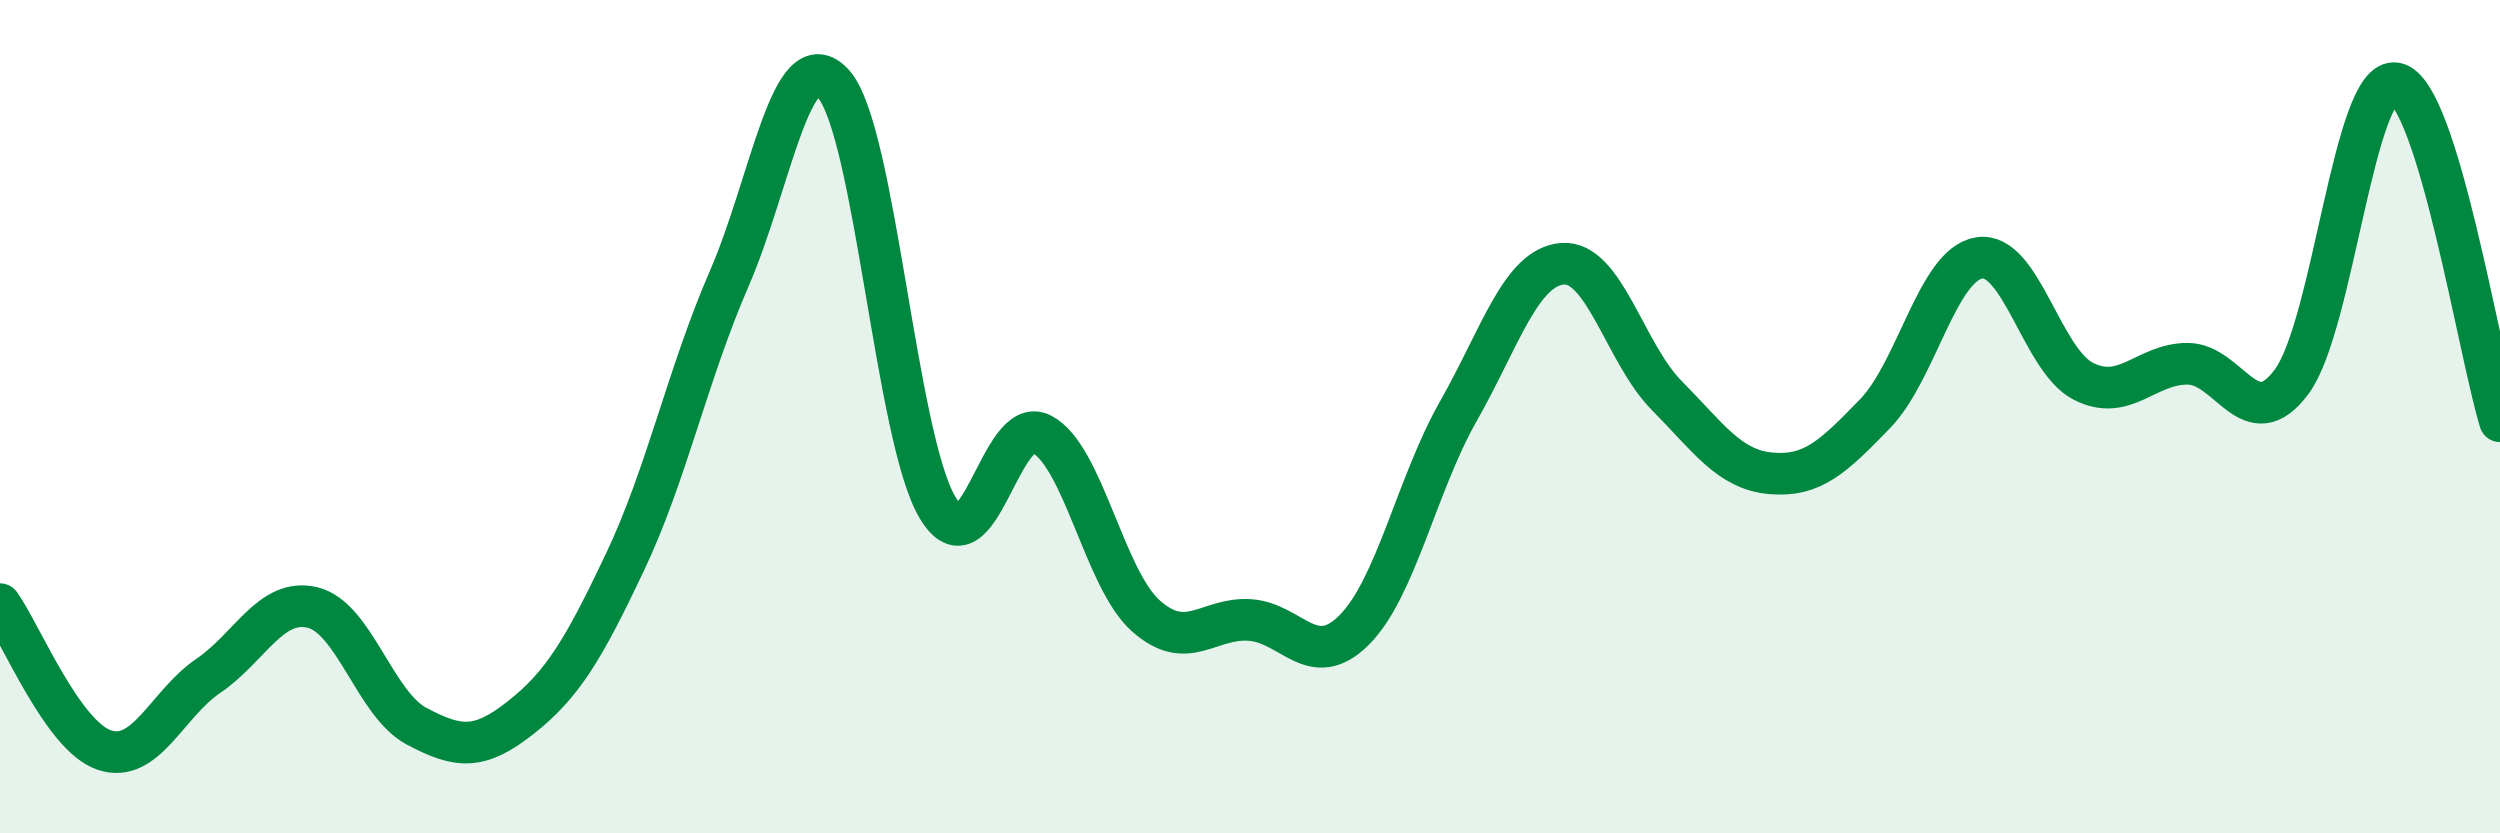
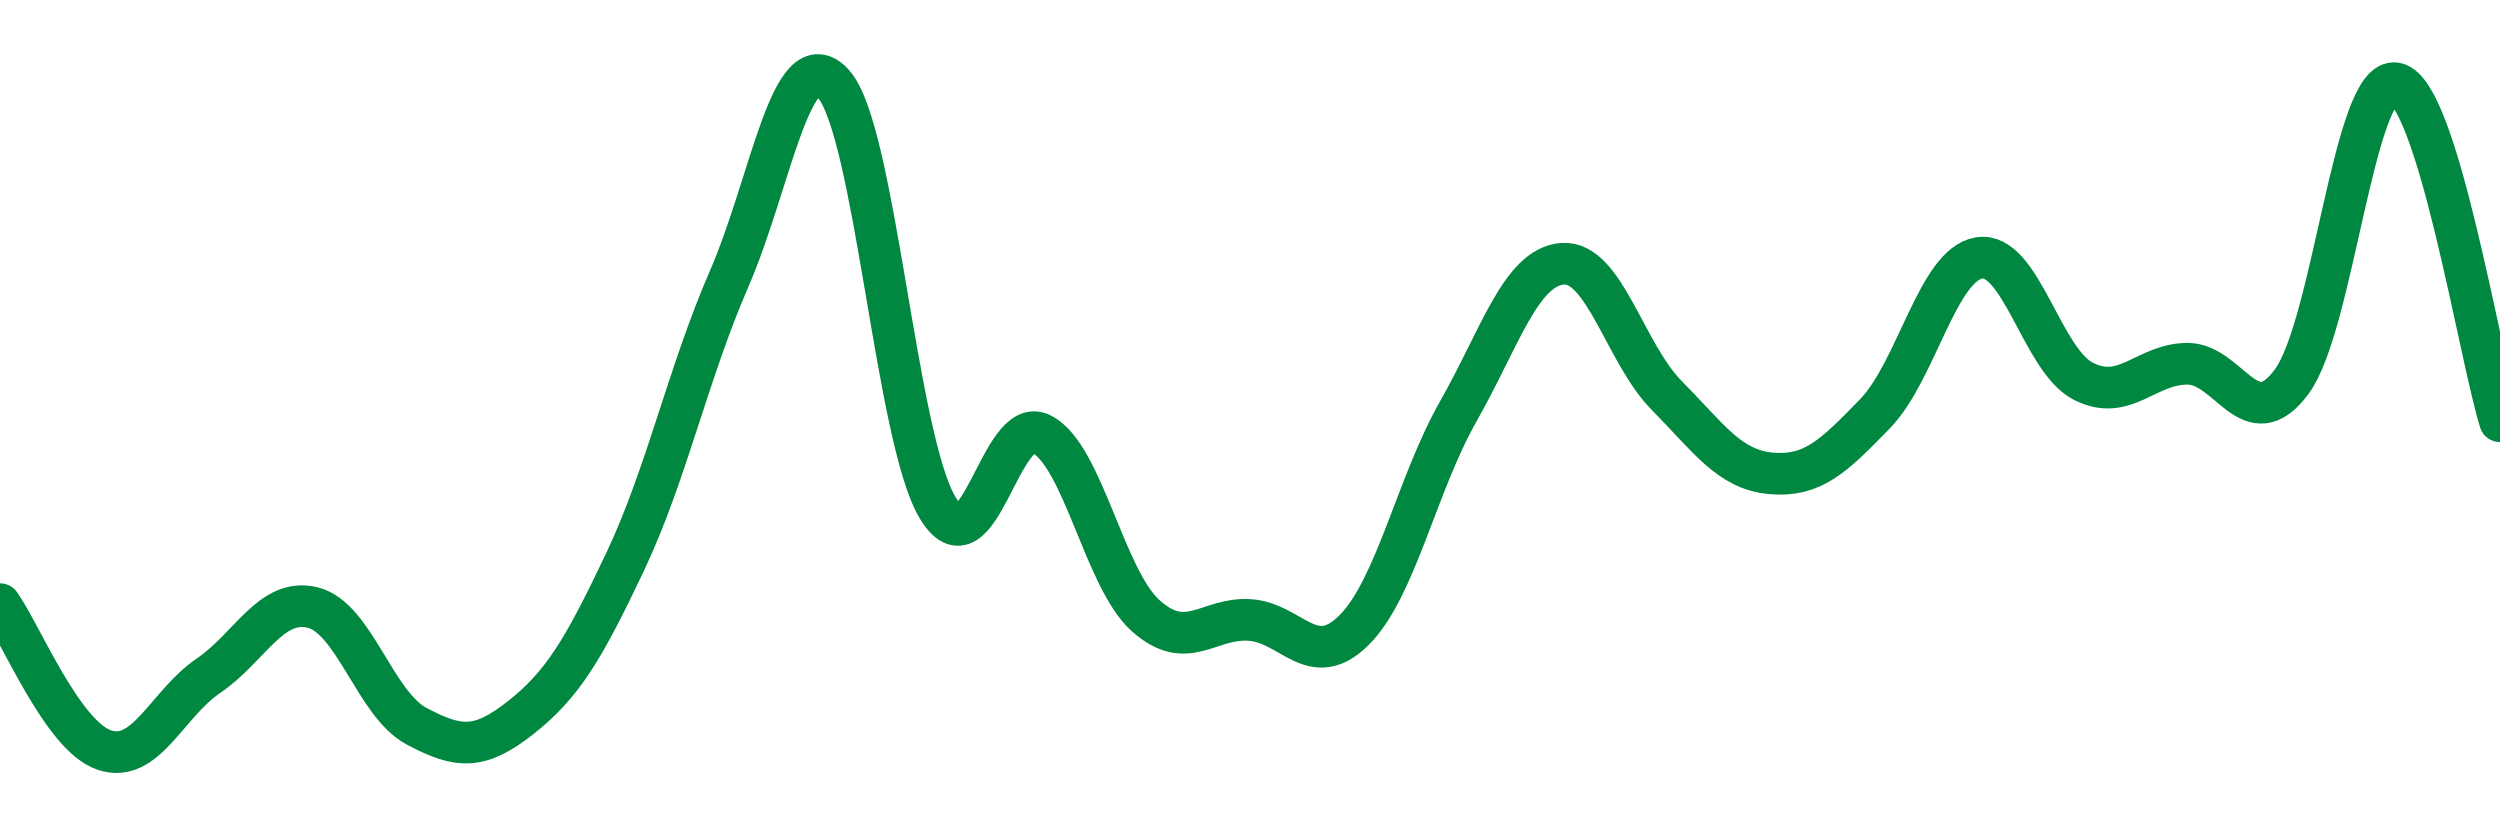
<svg xmlns="http://www.w3.org/2000/svg" width="60" height="20" viewBox="0 0 60 20">
-   <path d="M 0,14.5 C 0.5,15.2 1.5,17.66 2.5,18 C 3.5,18.34 4,16.9 5,16.22 C 6,15.54 6.5,14.34 7.5,14.58 C 8.5,14.82 9,16.9 10,17.43 C 11,17.96 11.5,18.01 12.5,17.22 C 13.5,16.43 14,15.6 15,13.49 C 16,11.38 16.5,8.99 17.5,6.69 C 18.5,4.39 19,0.91 20,2.01 C 21,3.11 21.5,10.5 22.5,12.18 C 23.5,13.86 24,9.9 25,10.42 C 26,10.94 26.5,13.89 27.5,14.78 C 28.5,15.67 29,14.81 30,14.88 C 31,14.95 31.5,16.12 32.5,15.12 C 33.5,14.12 34,11.63 35,9.87 C 36,8.11 36.5,6.41 37.5,6.33 C 38.5,6.25 39,8.48 40,9.49 C 41,10.5 41.5,11.27 42.5,11.36 C 43.5,11.45 44,10.96 45,9.93 C 46,8.9 46.5,6.35 47.5,6.19 C 48.5,6.03 49,8.64 50,9.15 C 51,9.66 51.5,8.73 52.5,8.73 C 53.5,8.73 54,10.51 55,9.16 C 56,7.81 56.5,1.81 57.5,2 C 58.5,2.19 59.5,8.49 60,10.11L60 20L0 20Z" fill="#008740" opacity="0.1" stroke-linecap="round" stroke-linejoin="round" />
  <path d="M 0,14.5 C 0.5,15.2 1.5,17.66 2.5,18 C 3.5,18.34 4,16.9 5,16.22 C 6,15.54 6.5,14.34 7.5,14.58 C 8.5,14.82 9,16.9 10,17.43 C 11,17.96 11.5,18.01 12.5,17.22 C 13.5,16.43 14,15.6 15,13.49 C 16,11.38 16.5,8.99 17.5,6.69 C 18.5,4.39 19,0.91 20,2.01 C 21,3.11 21.5,10.5 22.5,12.18 C 23.5,13.86 24,9.9 25,10.42 C 26,10.94 26.5,13.89 27.5,14.78 C 28.5,15.67 29,14.81 30,14.88 C 31,14.95 31.5,16.12 32.5,15.12 C 33.5,14.12 34,11.63 35,9.87 C 36,8.11 36.5,6.41 37.5,6.33 C 38.5,6.25 39,8.48 40,9.49 C 41,10.5 41.5,11.27 42.5,11.36 C 43.5,11.45 44,10.96 45,9.93 C 46,8.9 46.5,6.35 47.5,6.19 C 48.5,6.03 49,8.64 50,9.15 C 51,9.66 51.5,8.73 52.5,8.73 C 53.5,8.73 54,10.51 55,9.16 C 56,7.81 56.5,1.81 57.5,2 C 58.5,2.19 59.5,8.49 60,10.11" stroke="#008740" stroke-width="1" fill="none" stroke-linecap="round" stroke-linejoin="round" />
</svg>